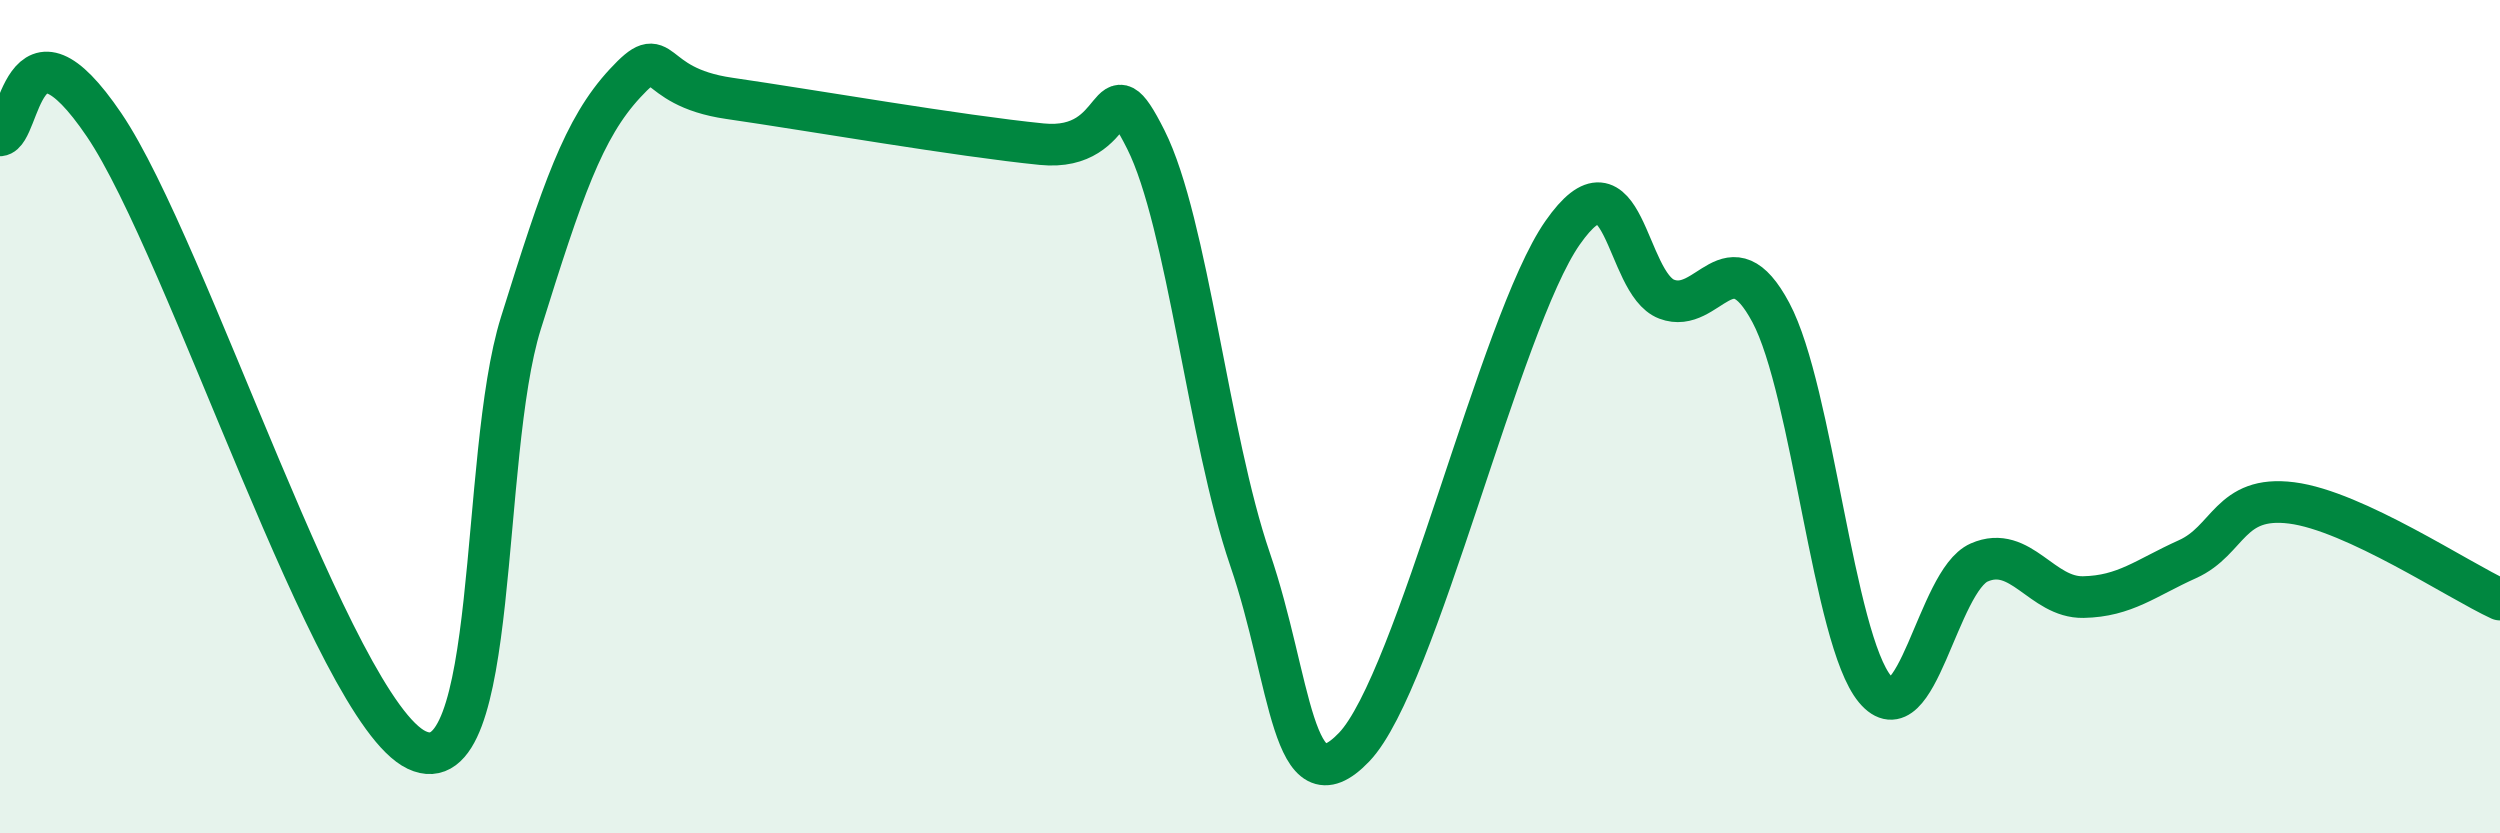
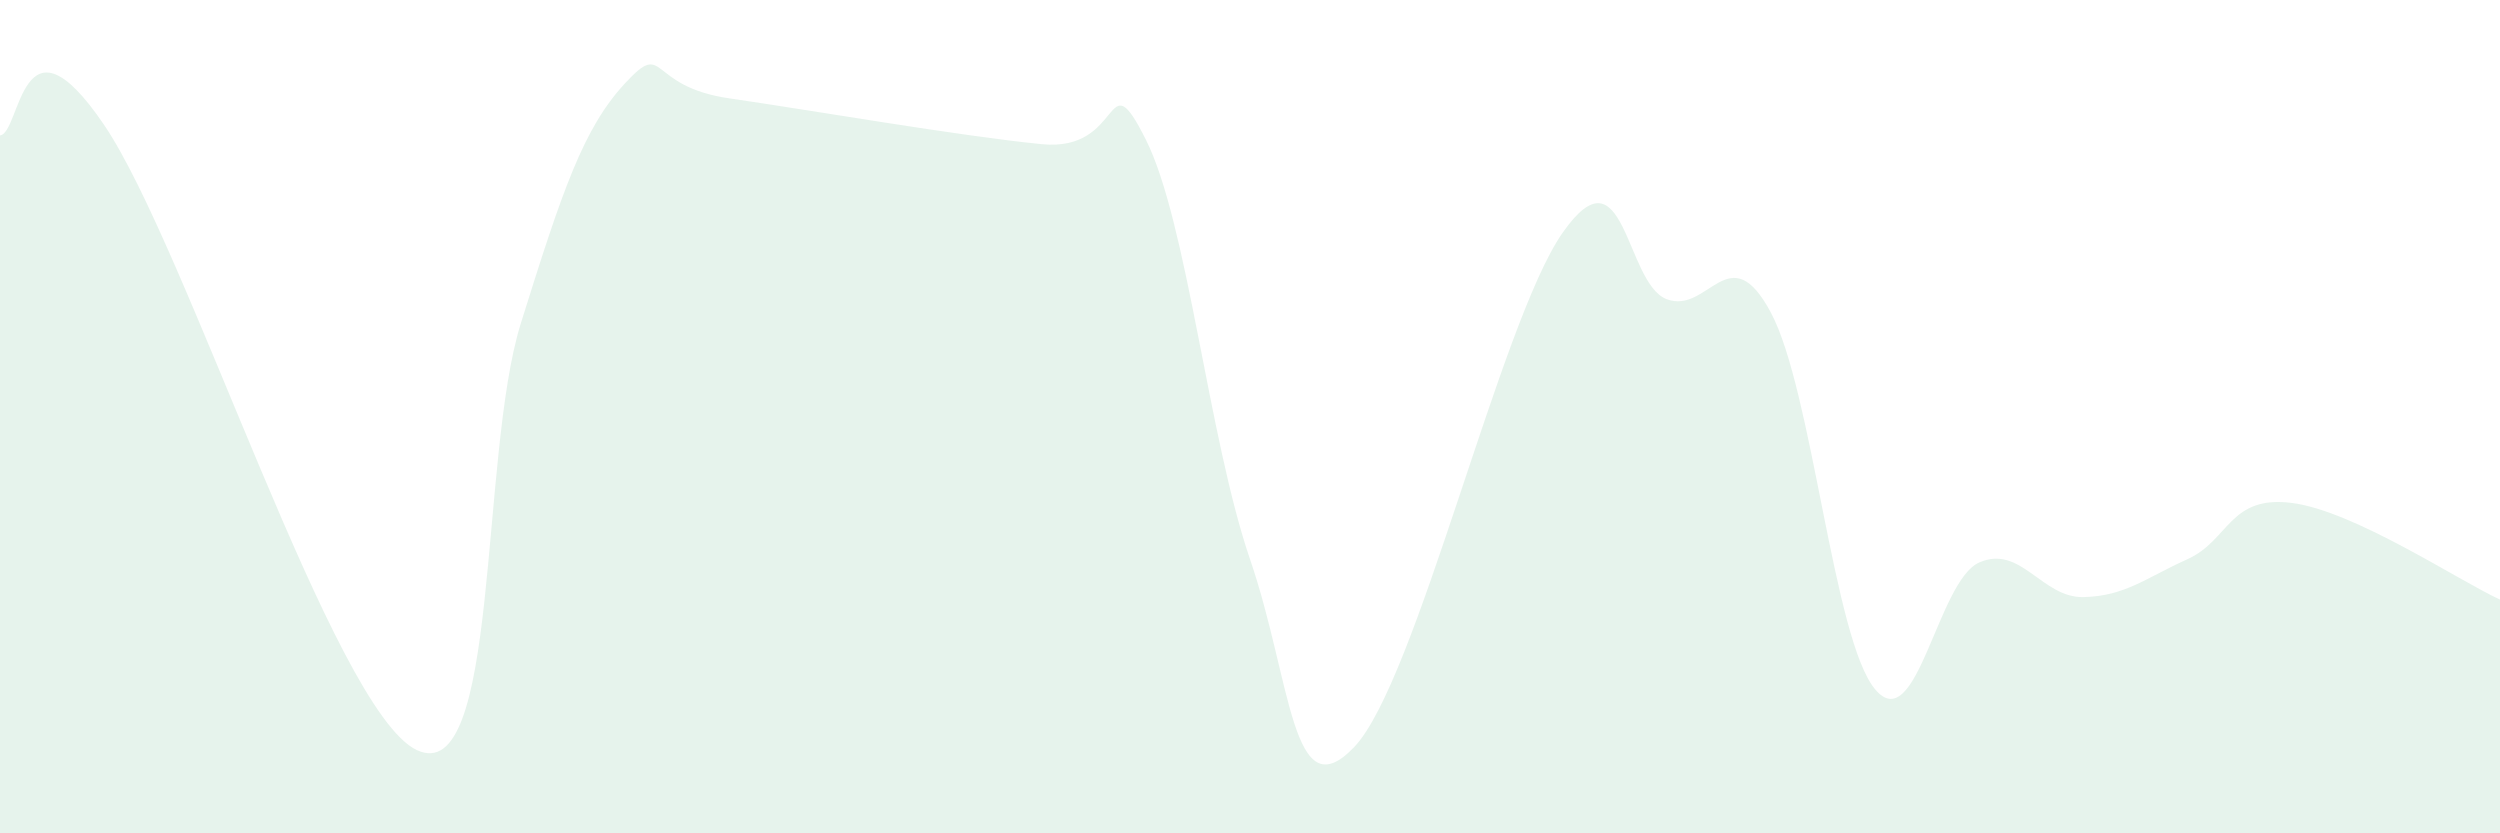
<svg xmlns="http://www.w3.org/2000/svg" width="60" height="20" viewBox="0 0 60 20">
  <path d="M 0,3.25 C 0.5,3.2 0.5,0.05 2.5,3 C 4.5,5.95 8,17.05 10,18 C 12,18.95 11.5,10.96 12.5,7.76 C 13.5,4.56 14,3.08 15,2 C 16,0.92 15.5,2.07 17.5,2.36 C 19.5,2.65 23,3.26 25,3.46 C 27,3.66 26.5,1.36 27.5,3.35 C 28.5,5.34 29,10.5 30,13.42 C 31,16.34 31,19.5 32.5,17.93 C 34,16.36 36,7.74 37.5,5.59 C 39,3.44 39,6.8 40,7.18 C 41,7.56 41.5,5.63 42.5,7.5 C 43.5,9.37 44,15.34 45,16.54 C 46,17.74 46.5,13.94 47.5,13.5 C 48.5,13.06 49,14.35 50,14.33 C 51,14.31 51.5,13.87 52.5,13.42 C 53.5,12.97 53.5,11.88 55,12.07 C 56.5,12.26 59,13.93 60,14.39L60 20L0 20Z" fill="#008740" opacity="0.1" stroke-linecap="round" stroke-linejoin="round" />
-   <path d="M 0,3.25 C 0.5,3.2 0.5,0.05 2.5,3 C 4.5,5.95 8,17.05 10,18 C 12,18.95 11.5,10.96 12.5,7.76 C 13.5,4.56 14,3.08 15,2 C 16,0.92 15.5,2.07 17.5,2.36 C 19.5,2.65 23,3.26 25,3.46 C 27,3.66 26.5,1.36 27.5,3.35 C 28.5,5.34 29,10.5 30,13.42 C 31,16.34 31,19.5 32.5,17.93 C 34,16.36 36,7.74 37.5,5.59 C 39,3.44 39,6.8 40,7.18 C 41,7.56 41.5,5.63 42.5,7.5 C 43.5,9.37 44,15.34 45,16.54 C 46,17.74 46.5,13.94 47.5,13.5 C 48.5,13.06 49,14.35 50,14.33 C 51,14.31 51.5,13.87 52.5,13.42 C 53.5,12.97 53.5,11.88 55,12.07 C 56.5,12.26 59,13.93 60,14.39" stroke="#008740" stroke-width="1" fill="none" stroke-linecap="round" stroke-linejoin="round" />
</svg>